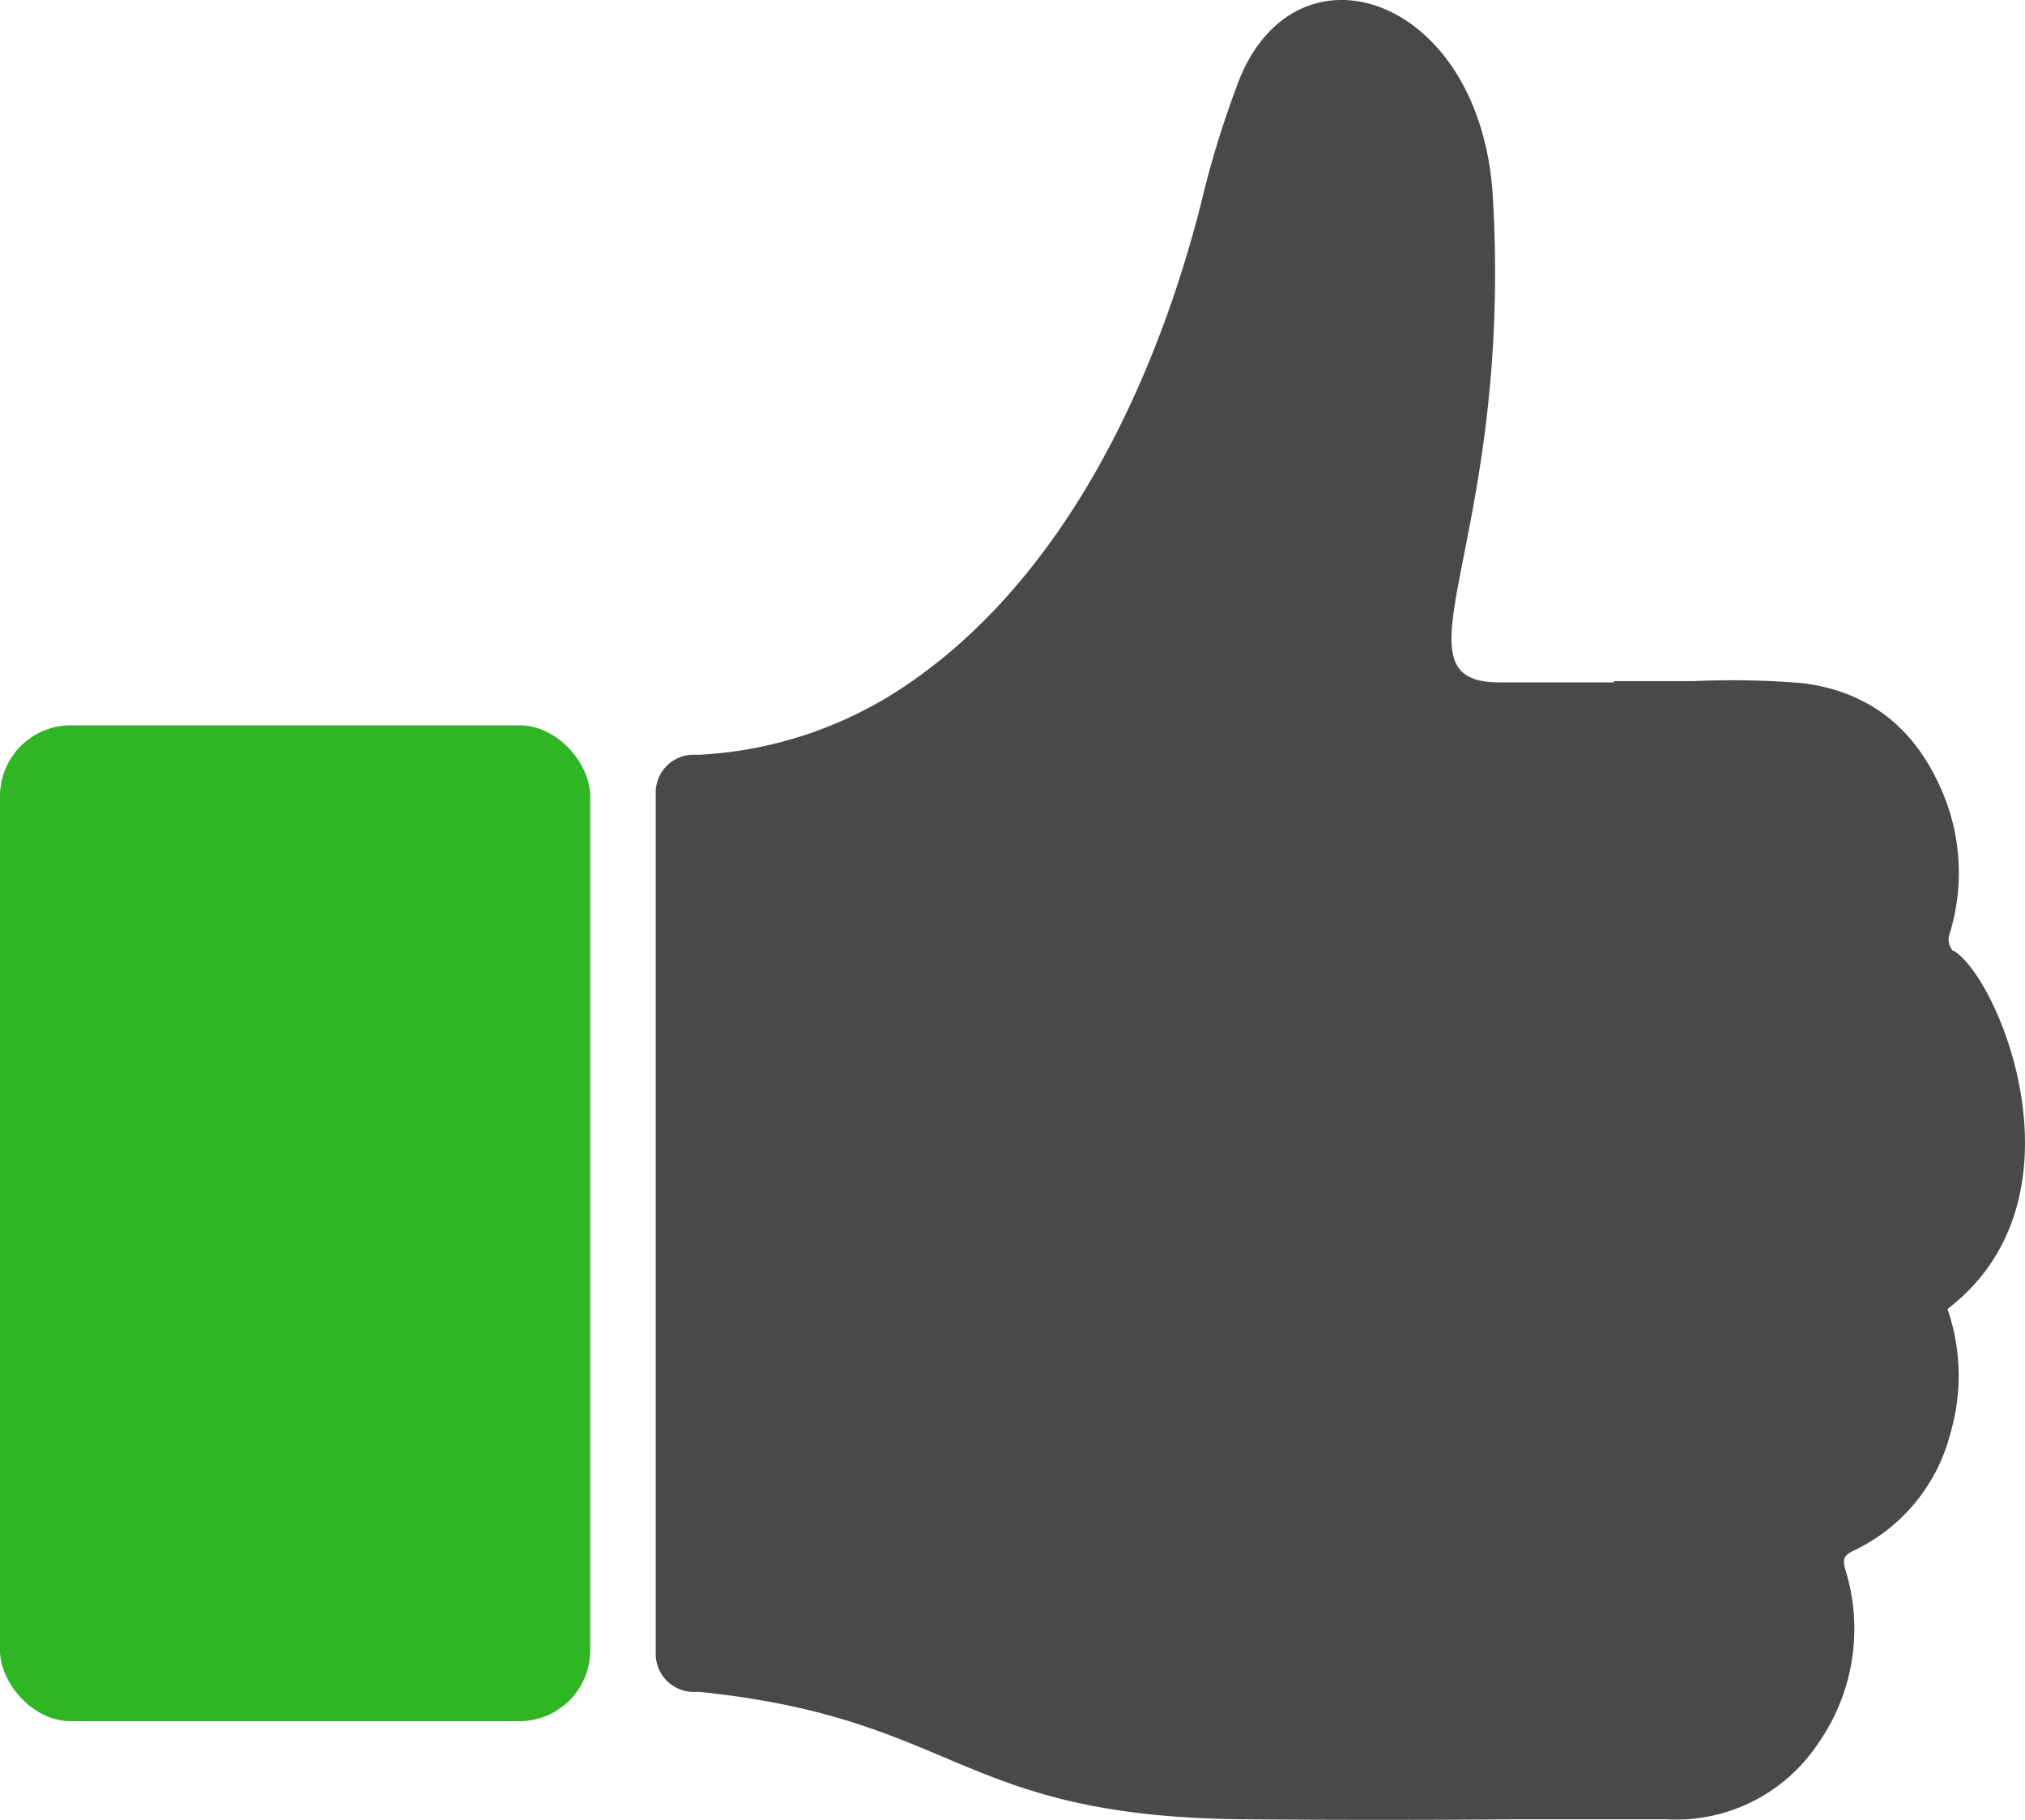
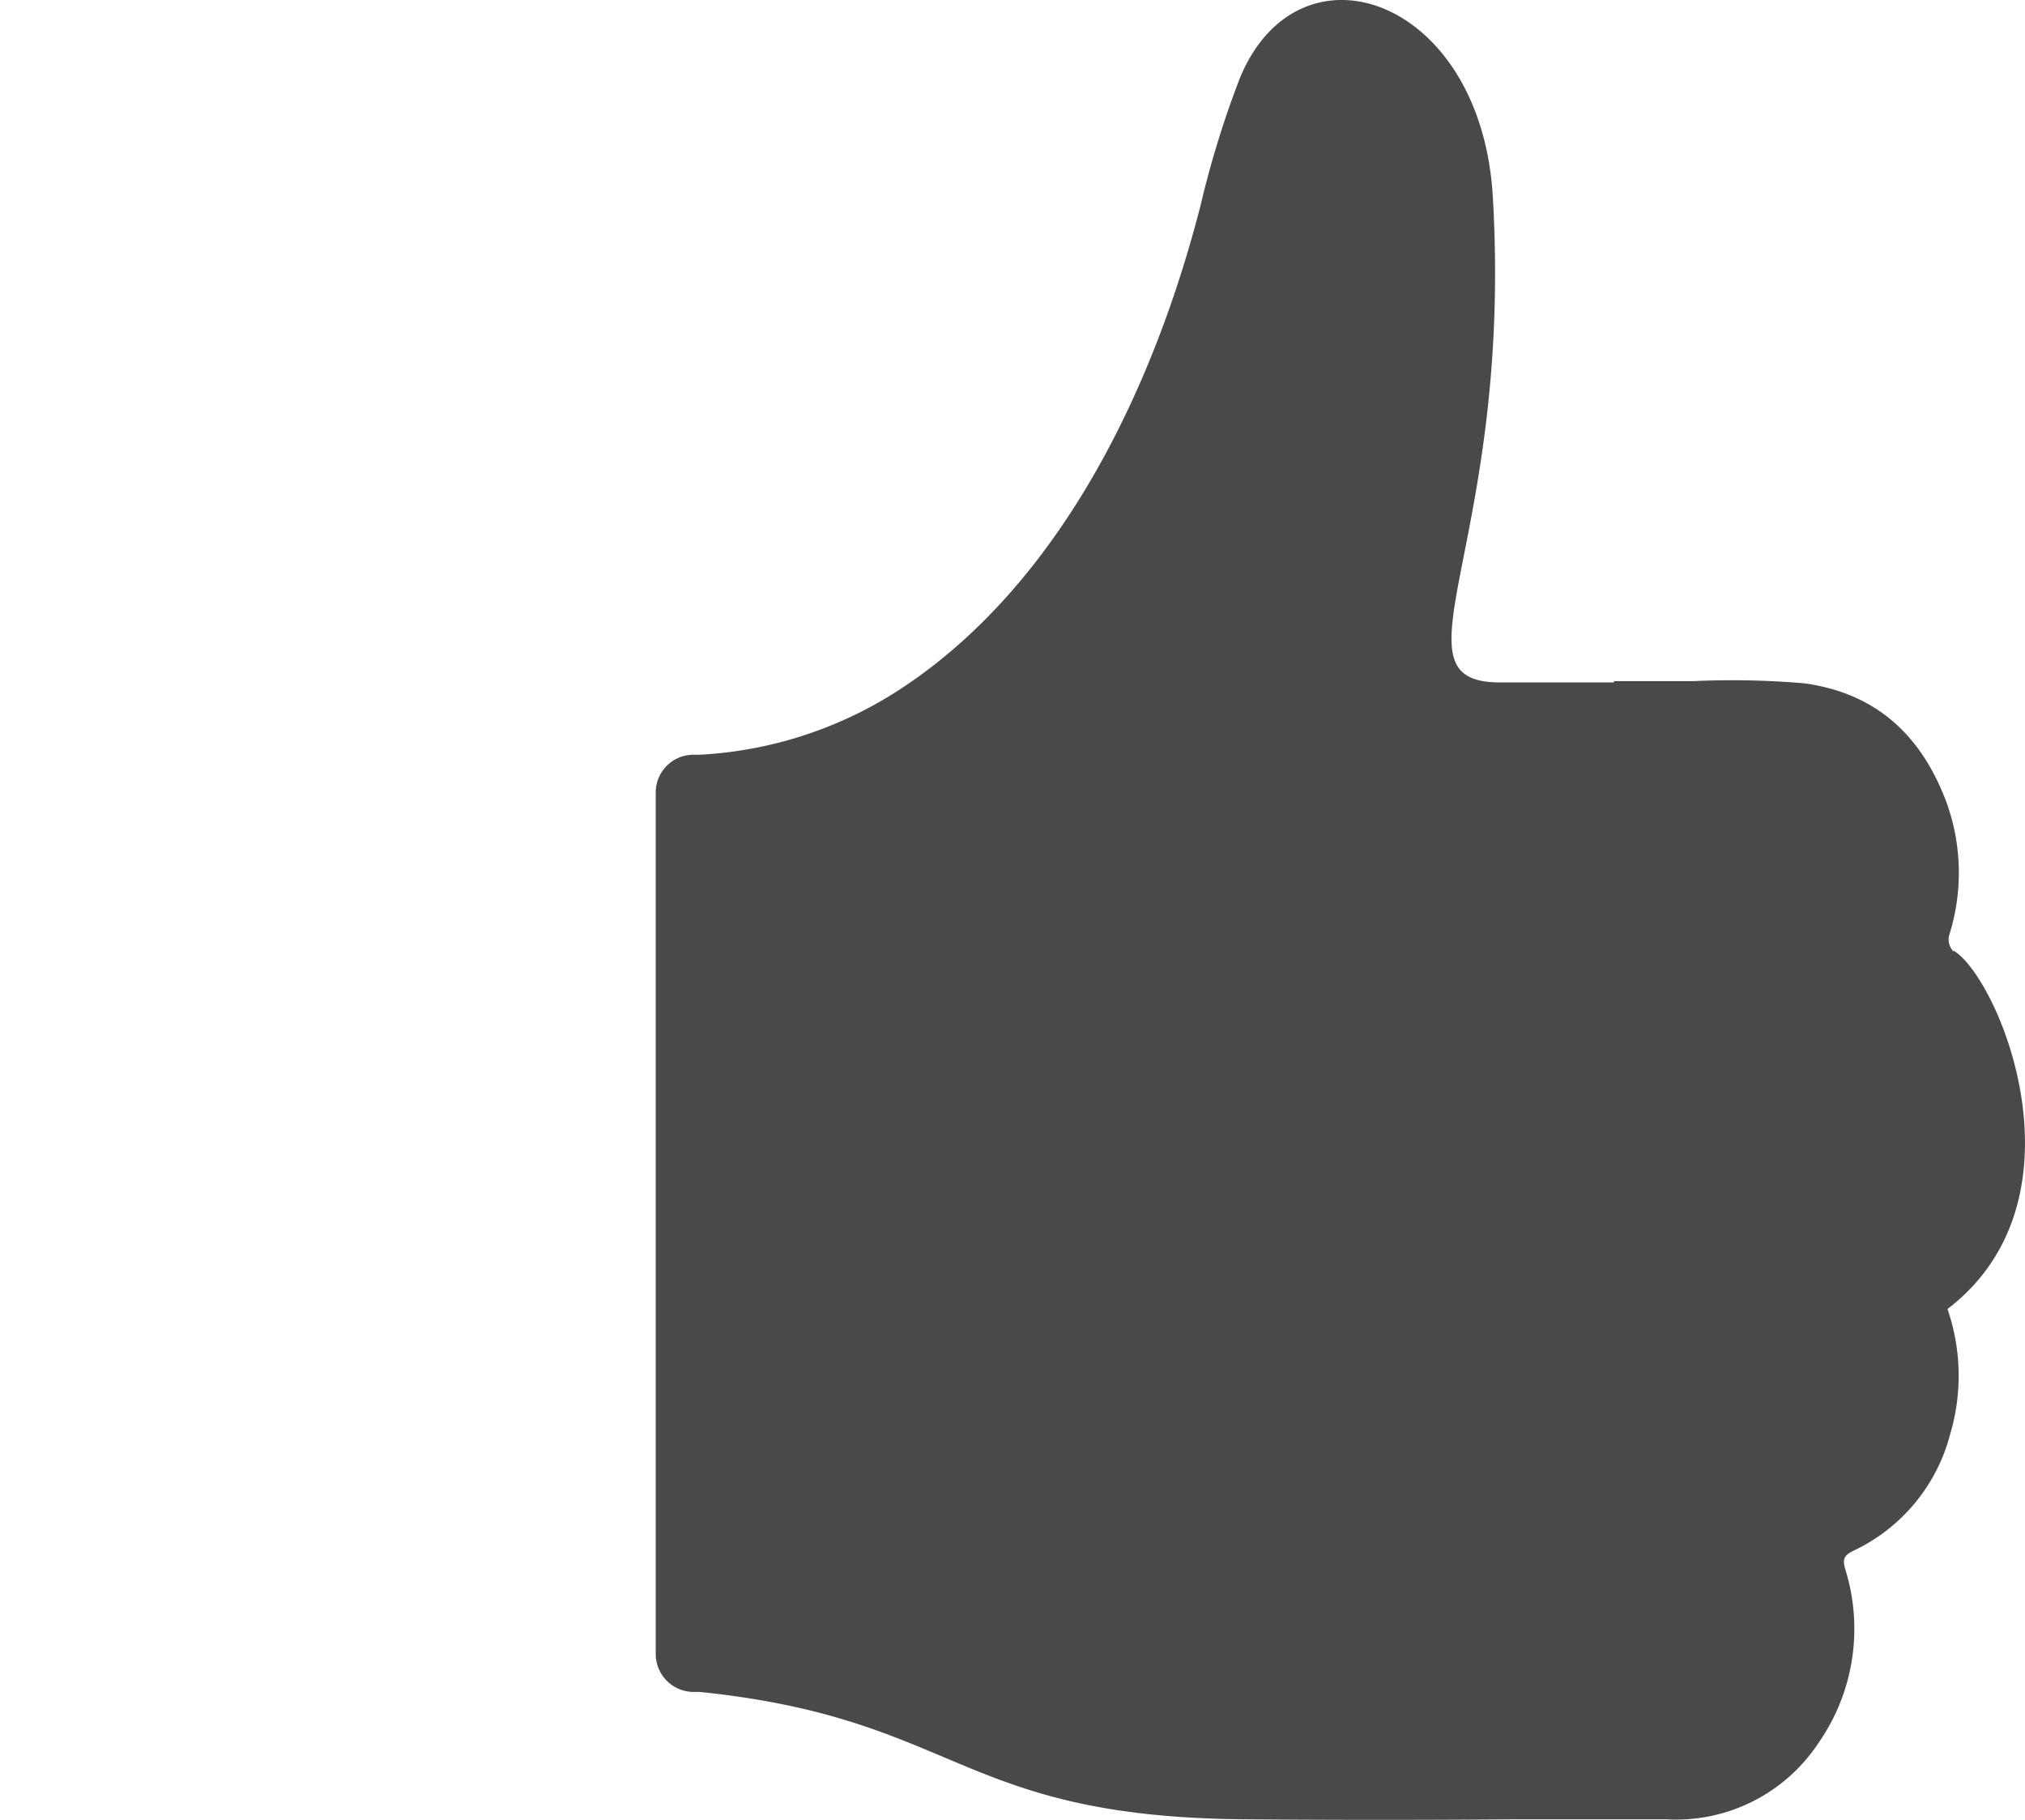
<svg xmlns="http://www.w3.org/2000/svg" id="Layer_1" data-name="Layer 1" viewBox="0 0 110 98.88">
  <defs>
    <style>.cls-1{fill:none;}.cls-2{clip-path:url(#clip-path);}.cls-3{fill:#494949;fill-rule:evenodd;}.cls-4{fill:#30B524;}</style>
    <clipPath id="clip-path" transform="translate(0 0)">
      <rect class="cls-1" width="110" height="98.87" />
    </clipPath>
  </defs>
  <g class="cls-2">
    <g id="Group_1455" data-name="Group 1455">
      <path id="Path_47511" data-name="Path 47511" class="cls-3" d="M106.12,51.69a.93.93,0,0,1-.25-.85,11.25,11.25,0,0,0-.14-7.27c-1.26-3.35-3.56-5.88-7.72-6.45A46.19,46.19,0,0,0,92,37H87.67v.07c-2.56,0-5.41,0-6.33,0-6-.11.86-7.6-.25-26.41C80.44-.17,70.54-3.55,67.34,4.27a52.84,52.84,0,0,0-2.11,6.83c-2.52,9.88-7.52,20.39-16,26.12A22.05,22.05,0,0,1,38,41h-.38a2.05,2.05,0,0,0-2,2.05V89.85a2.06,2.06,0,0,0,2,2.06h.39C52.13,93.37,52,98.7,67.6,98.83q7.34.06,14.65,0c2.76,0,5.51,0,8.25,0a9.27,9.27,0,0,0,8.29-4.16,10.84,10.84,0,0,0,1.45-9.41c-.13-.46-.15-.73.4-1a9.7,9.7,0,0,0,5.3-6.37,11.13,11.13,0,0,0-.15-6.78c7.84-6,2.78-18,.33-19.47" transform="translate(0 0)" />
-       <rect id="Rectangle_1358" data-name="Rectangle 1358" class="cls-4" y="39.4" width="32.06" height="54.1" rx="3.85" />
    </g>
  </g>
</svg>